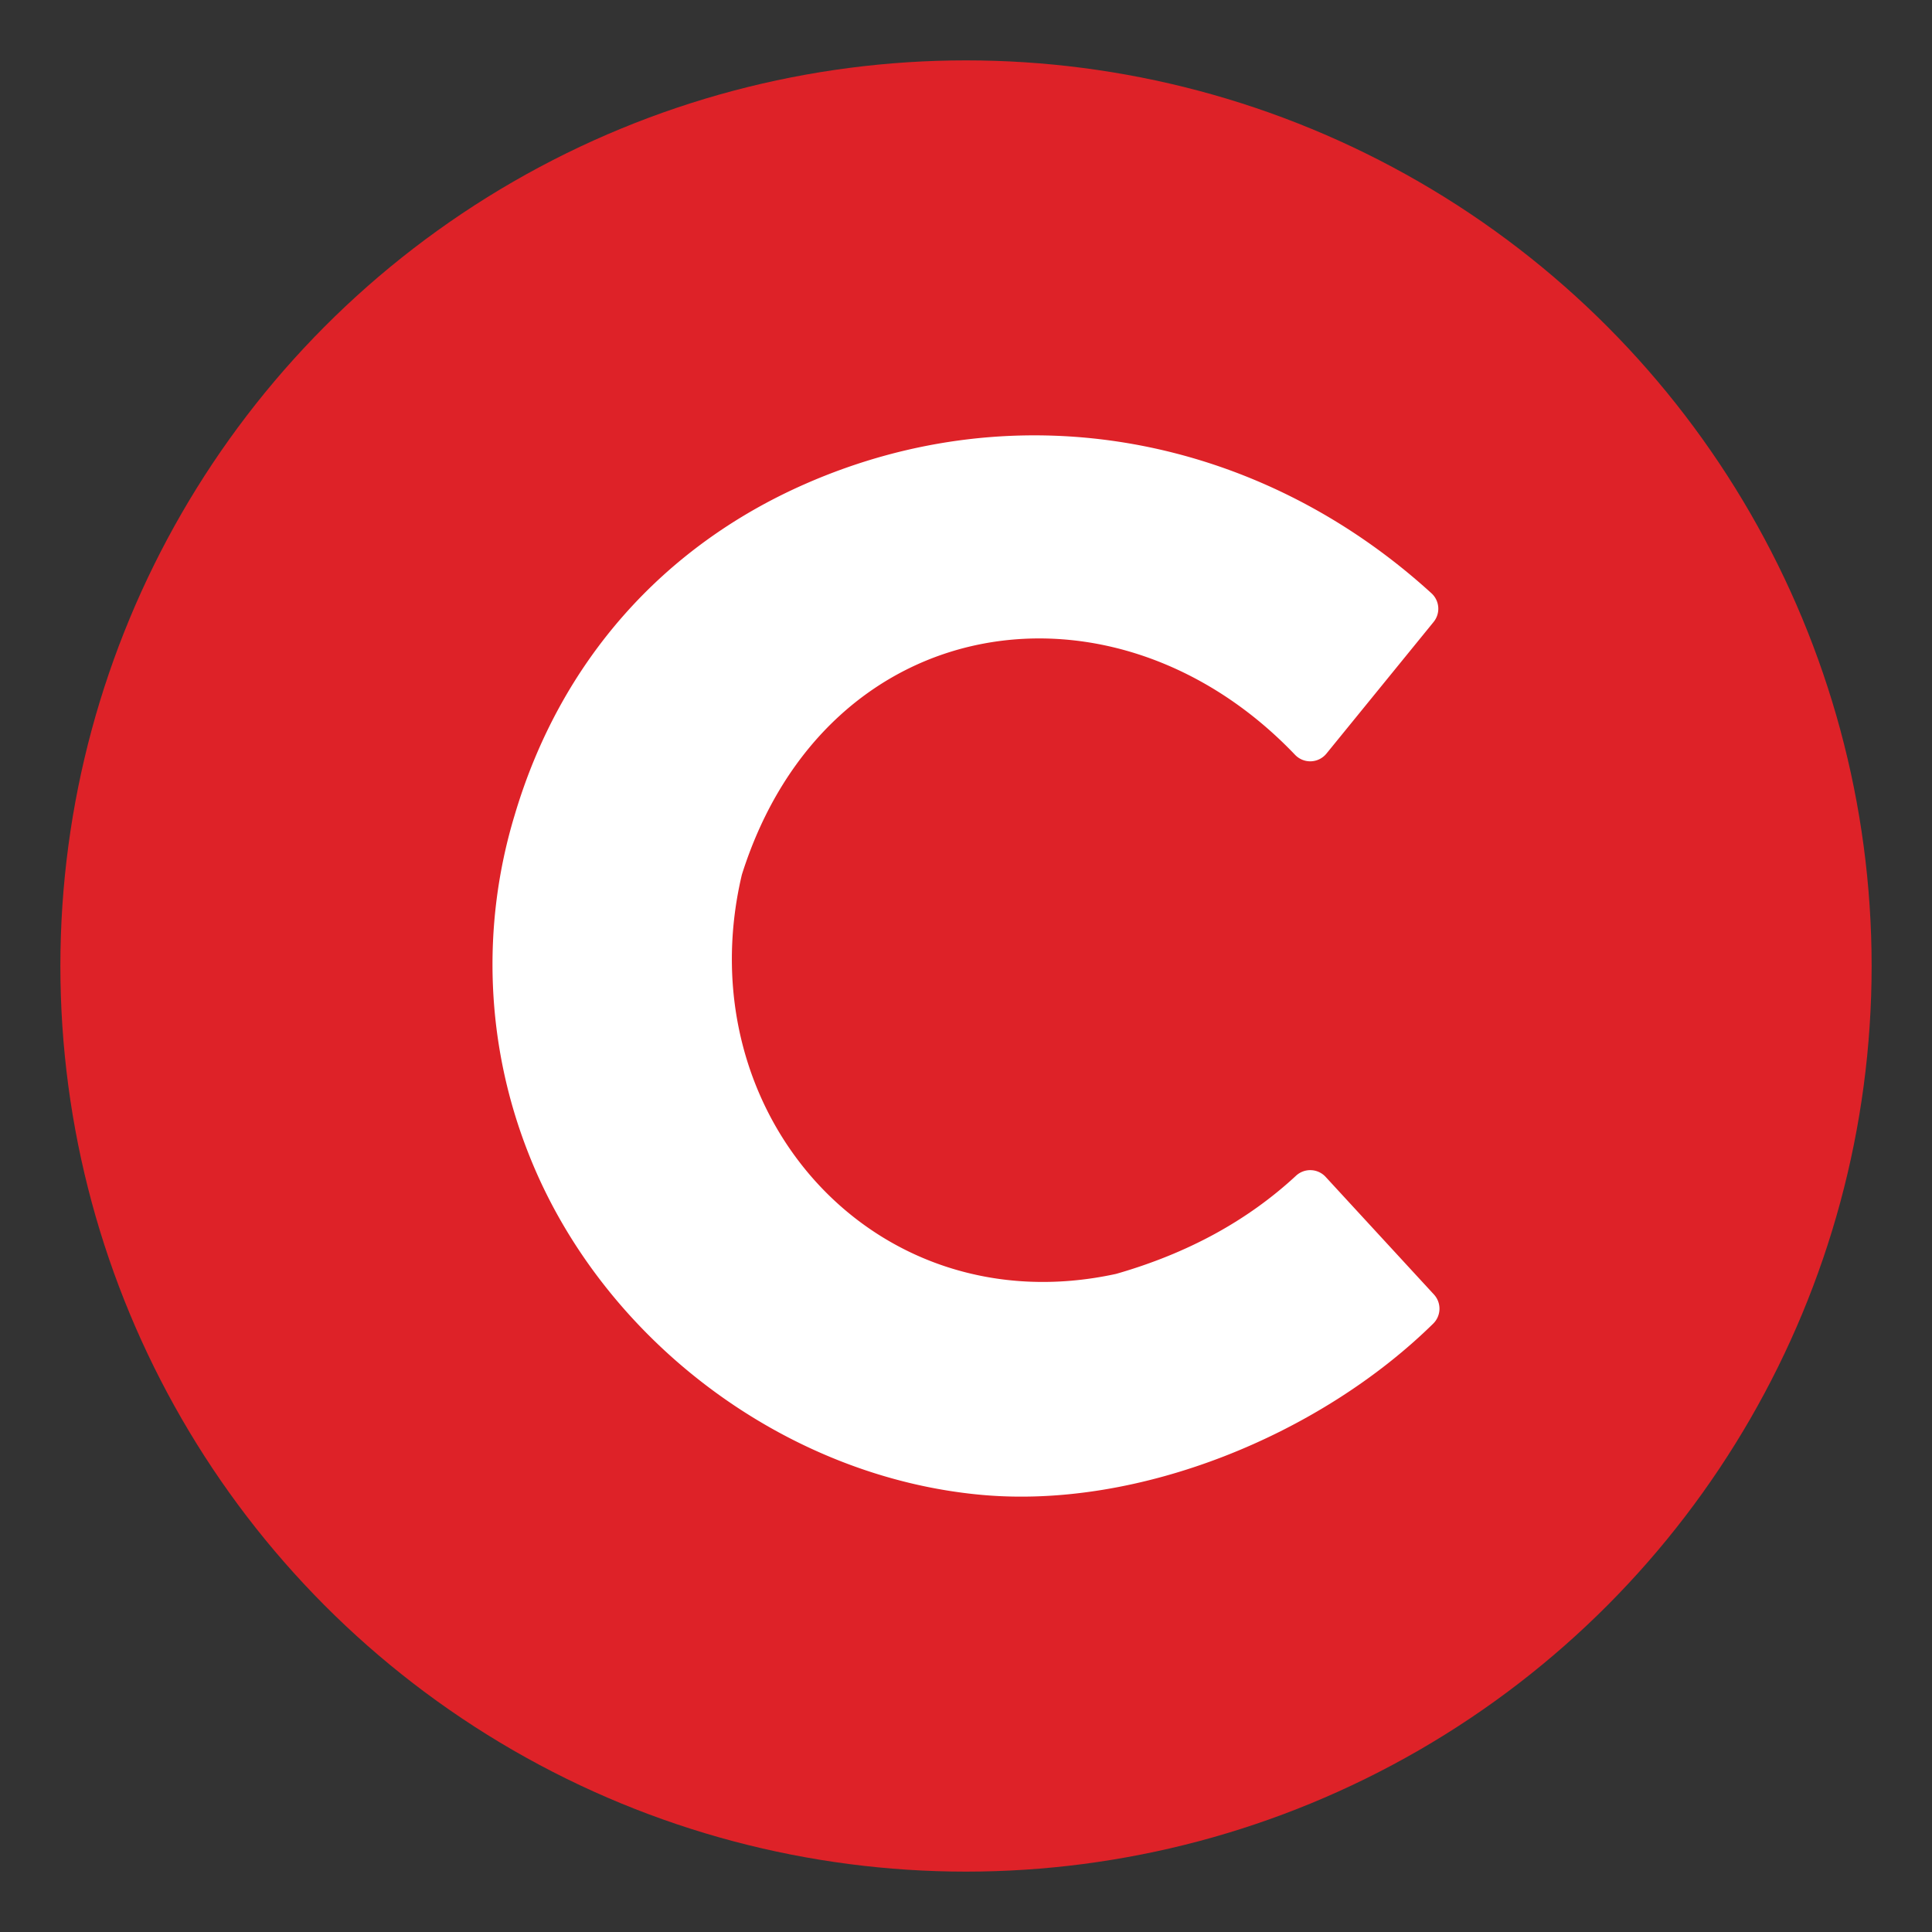
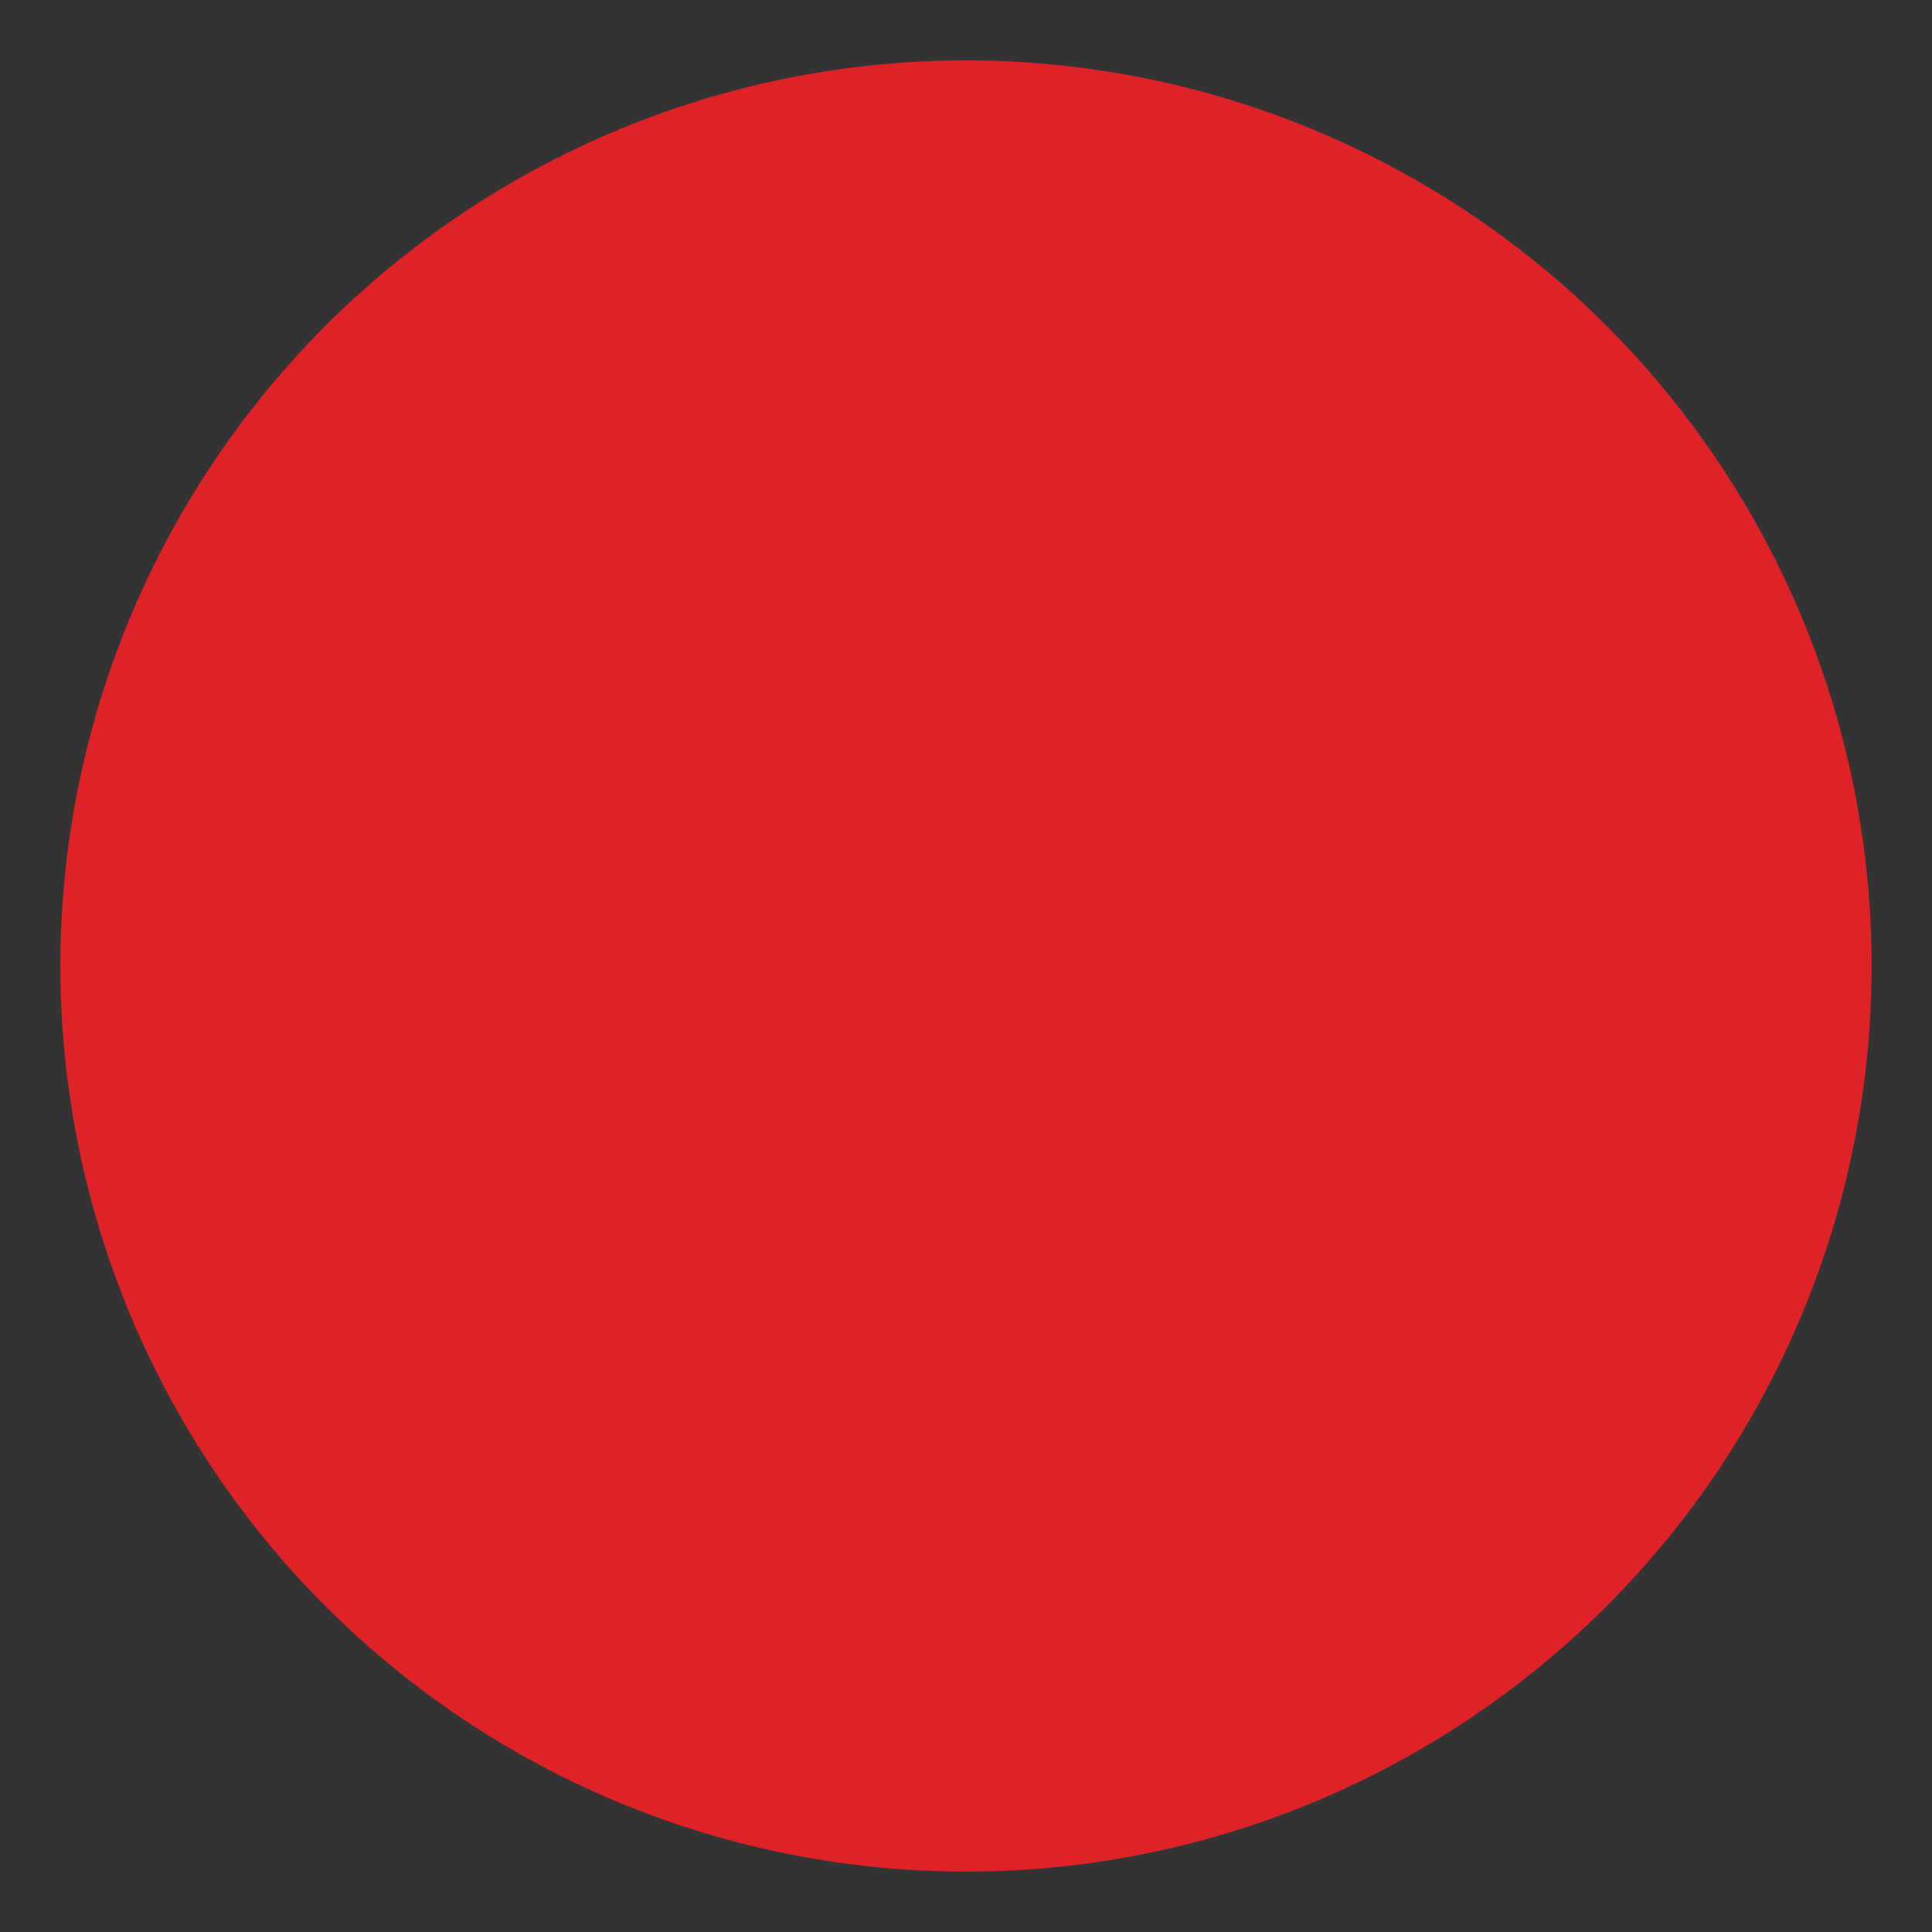
<svg xmlns="http://www.w3.org/2000/svg" version="1.1" width="512" height="512" x="0" y="0" viewBox="0 0 512 512" style="enable-background:new 0 0 512 512" xml:space="preserve" class="">
  <rect x="0" y="0" width="512" height="512" fill="#333333" stroke="none" />
  <g>
    <circle cx="256" cy="256" fill="#de2228" r="240" data-original="#ffd53d" class="" />
-     <path d="m136.392 216.005a136.321 136.321 0 0 0 3.651 89.65c19.267 49.16 67.739 85.741 120.066 90.5 41.878 3.81 89.809-15.981 119.71-45.386a5.549 5.549 0 0 0 .19-7.712l-28.7-31.168a5.546 5.546 0 0 0 -7.851-.31q-19.227 17.825-47.514 25.965c-.127.036-.235.065-.364.092-63.911 13.792-113.755-42.751-99.027-105.636.035-.147.069-.272.115-.417 22.459-70.63 98.88-81.5 146.538-31.545a5.544 5.544 0 0 0 8.313-.325l28.4-34.887a5.543 5.543 0 0 0 -.564-7.6c-45.641-41.615-109.082-54.056-166.18-28.88-37.214 16.413-64.631 46.675-76.783 87.659z" fill="#ffffff" fill-rule="evenodd" data-original="#ffffff" class="" />
  </g>
</svg>